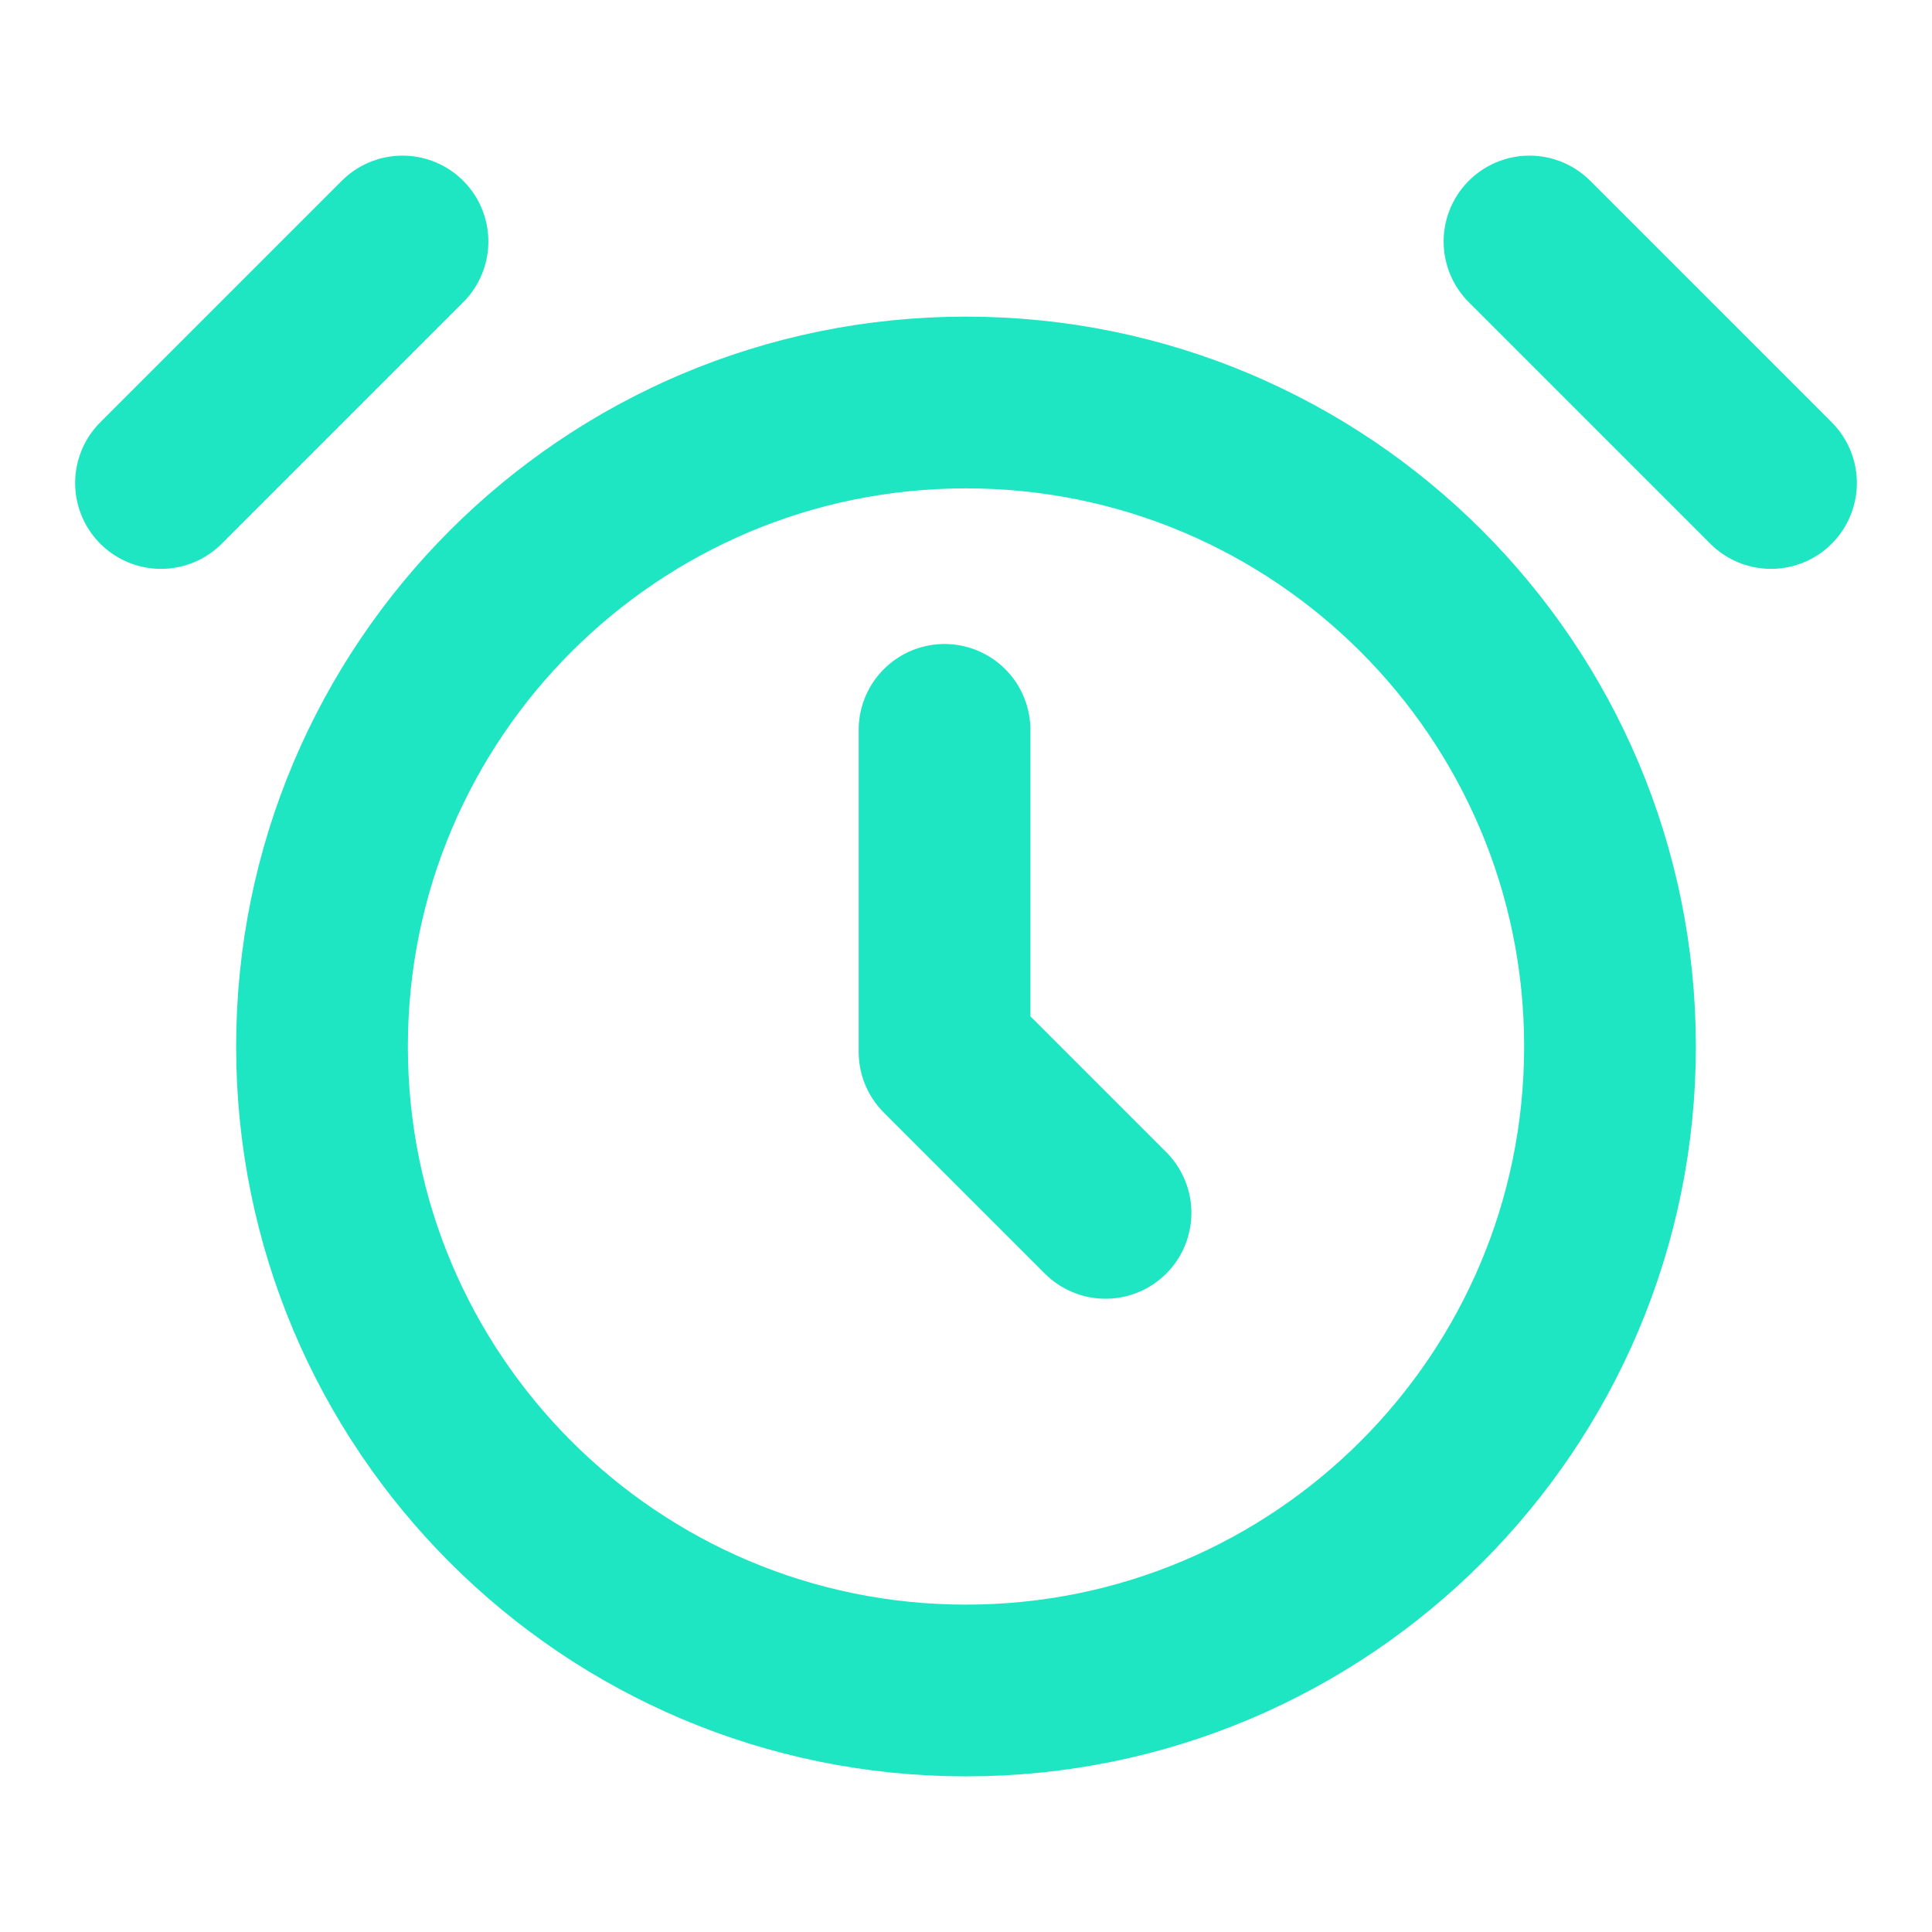
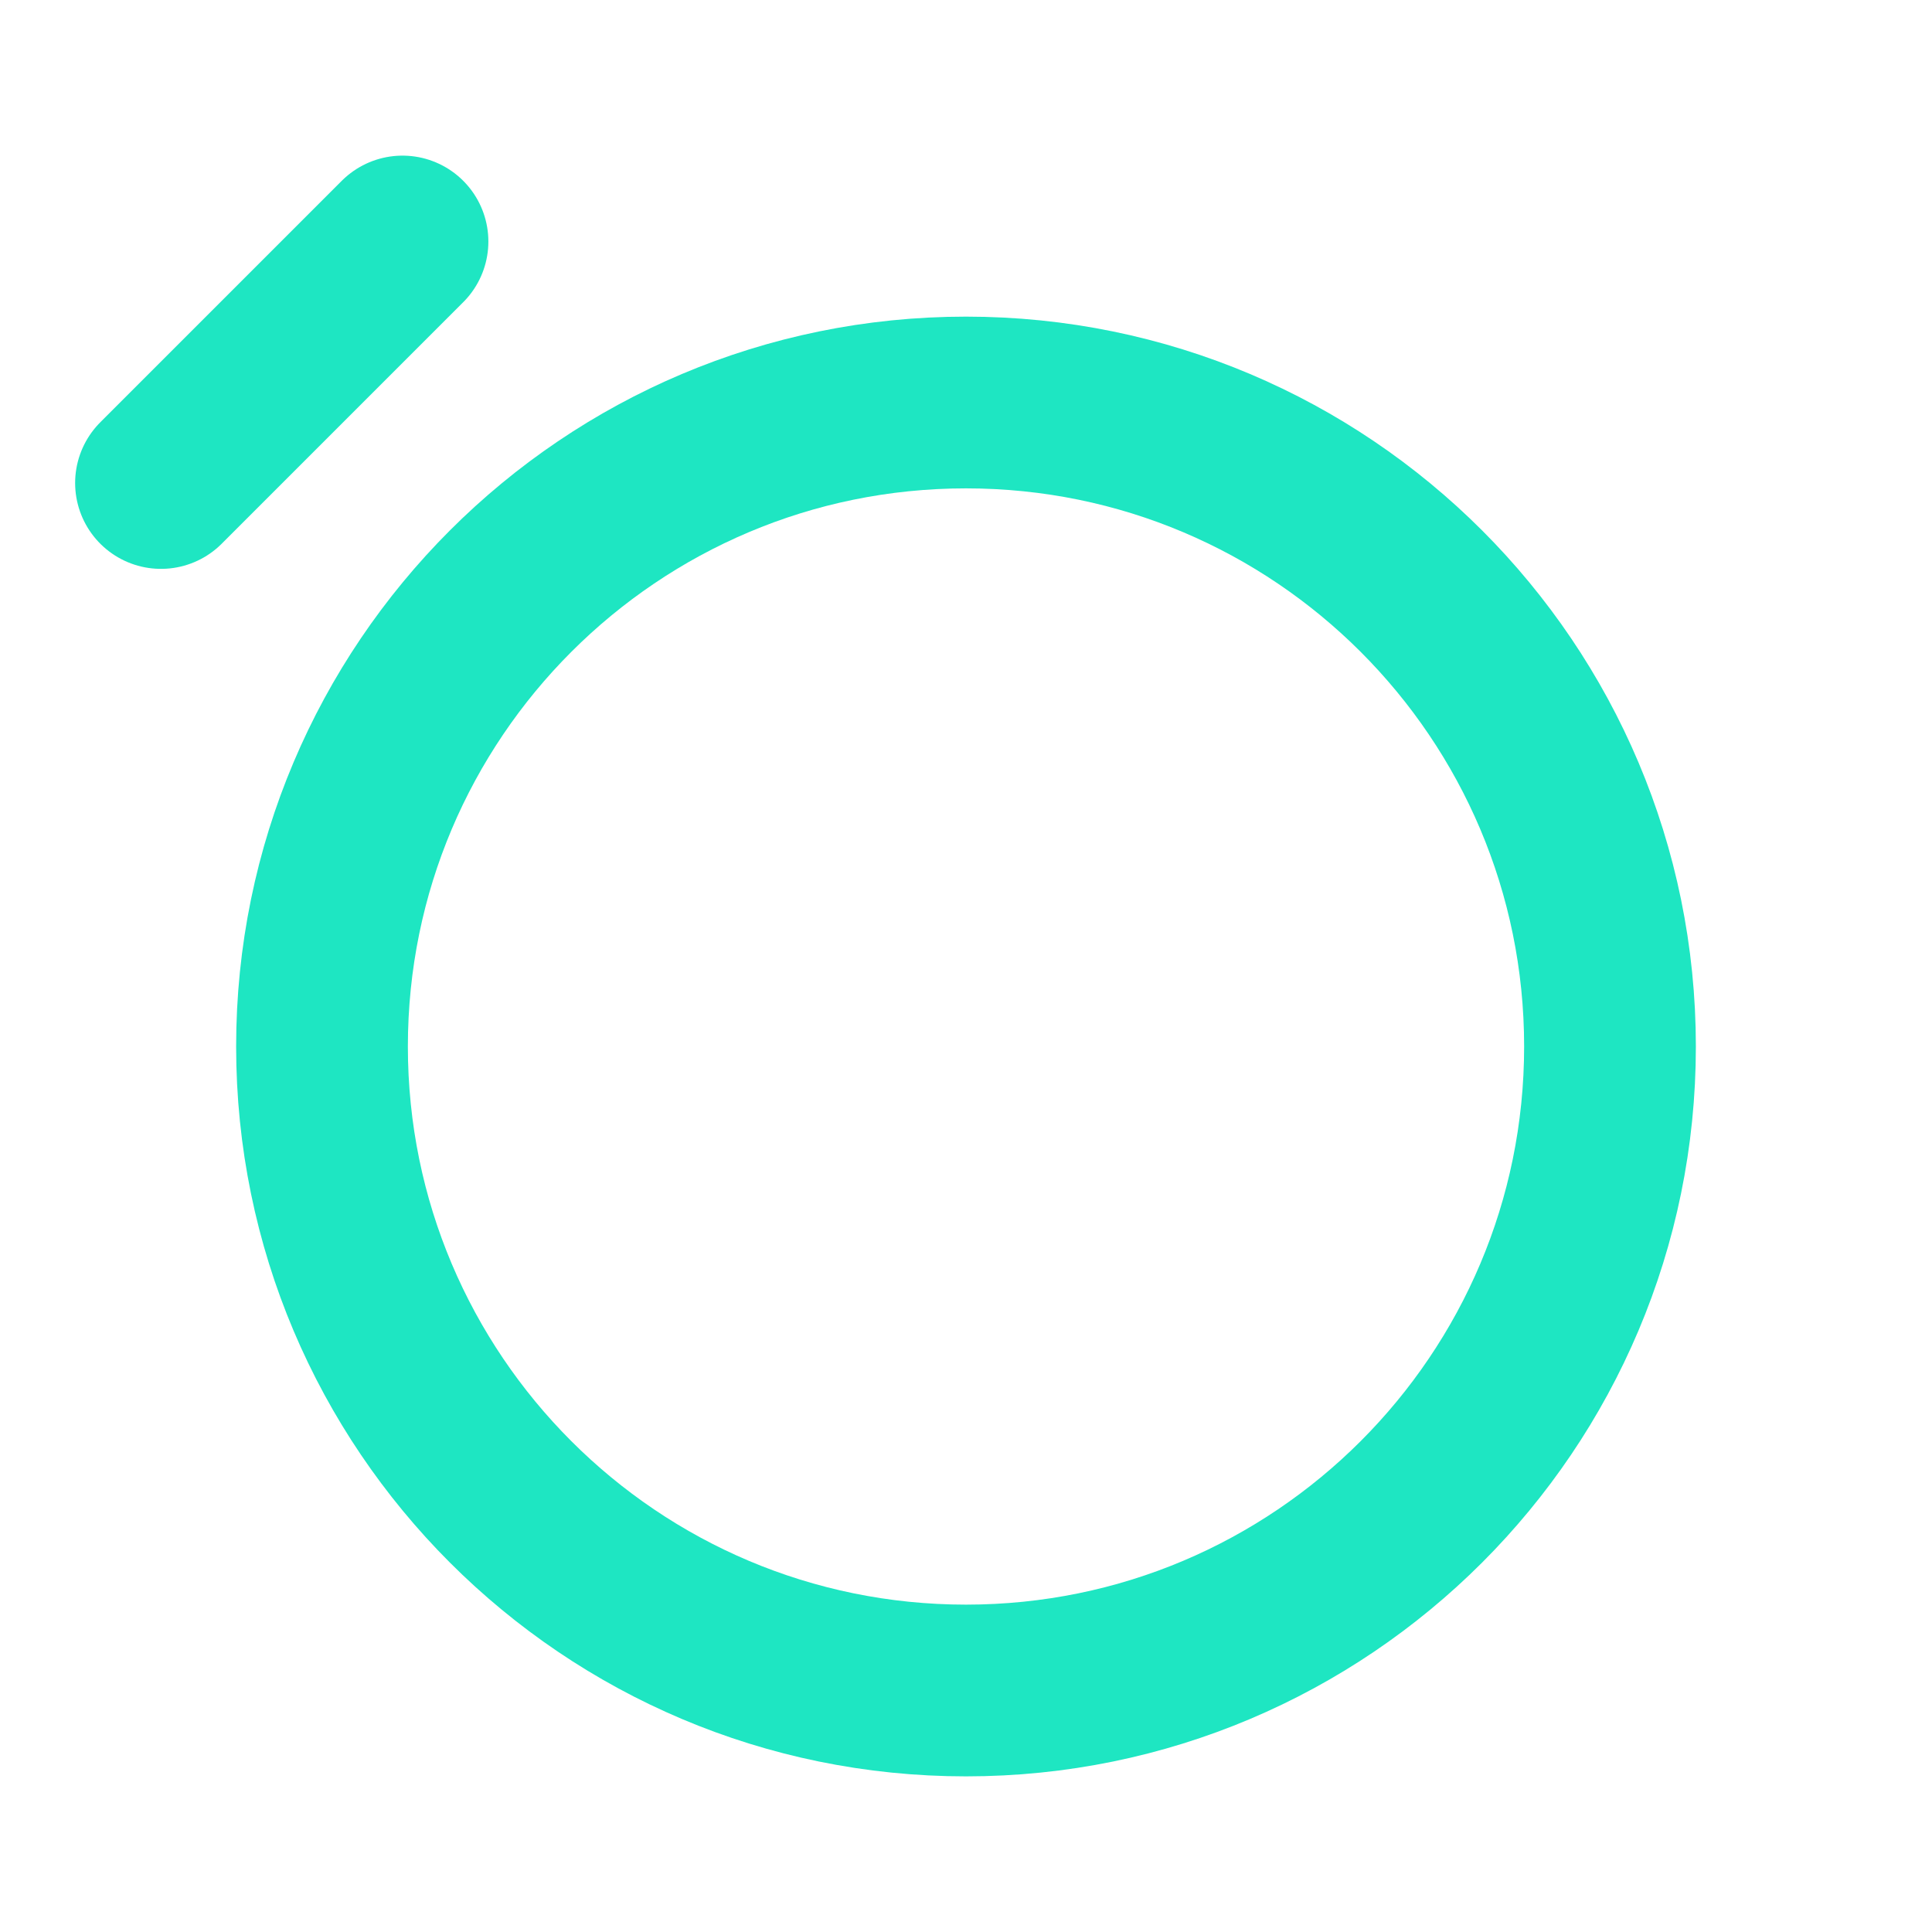
<svg xmlns="http://www.w3.org/2000/svg" width="45" height="45" viewBox="0 0 45 45" fill="none">
  <path d="M22.5 39.375C30.784 39.375 37.5 32.659 37.5 24.375C37.5 16.091 30.784 9.375 22.5 9.375C14.216 9.375 7.5 16.091 7.5 24.375C7.5 32.659 14.216 39.375 22.5 39.375Z" stroke="#1EE6C2" stroke-width="4" stroke-linecap="round" stroke-linejoin="round" />
-   <path d="M22 17V24.5L25.75 28.25" stroke="#1EE6C2" stroke-width="4" stroke-linecap="round" stroke-linejoin="round" />
  <path d="M9.375 5.625L3.75 11.25" stroke="#1EE6C2" stroke-width="4" stroke-linecap="round" stroke-linejoin="round" />
-   <path d="M41.25 11.25L35.625 5.625" stroke="#1EE6C2" stroke-width="4" stroke-linecap="round" stroke-linejoin="round" />
</svg>